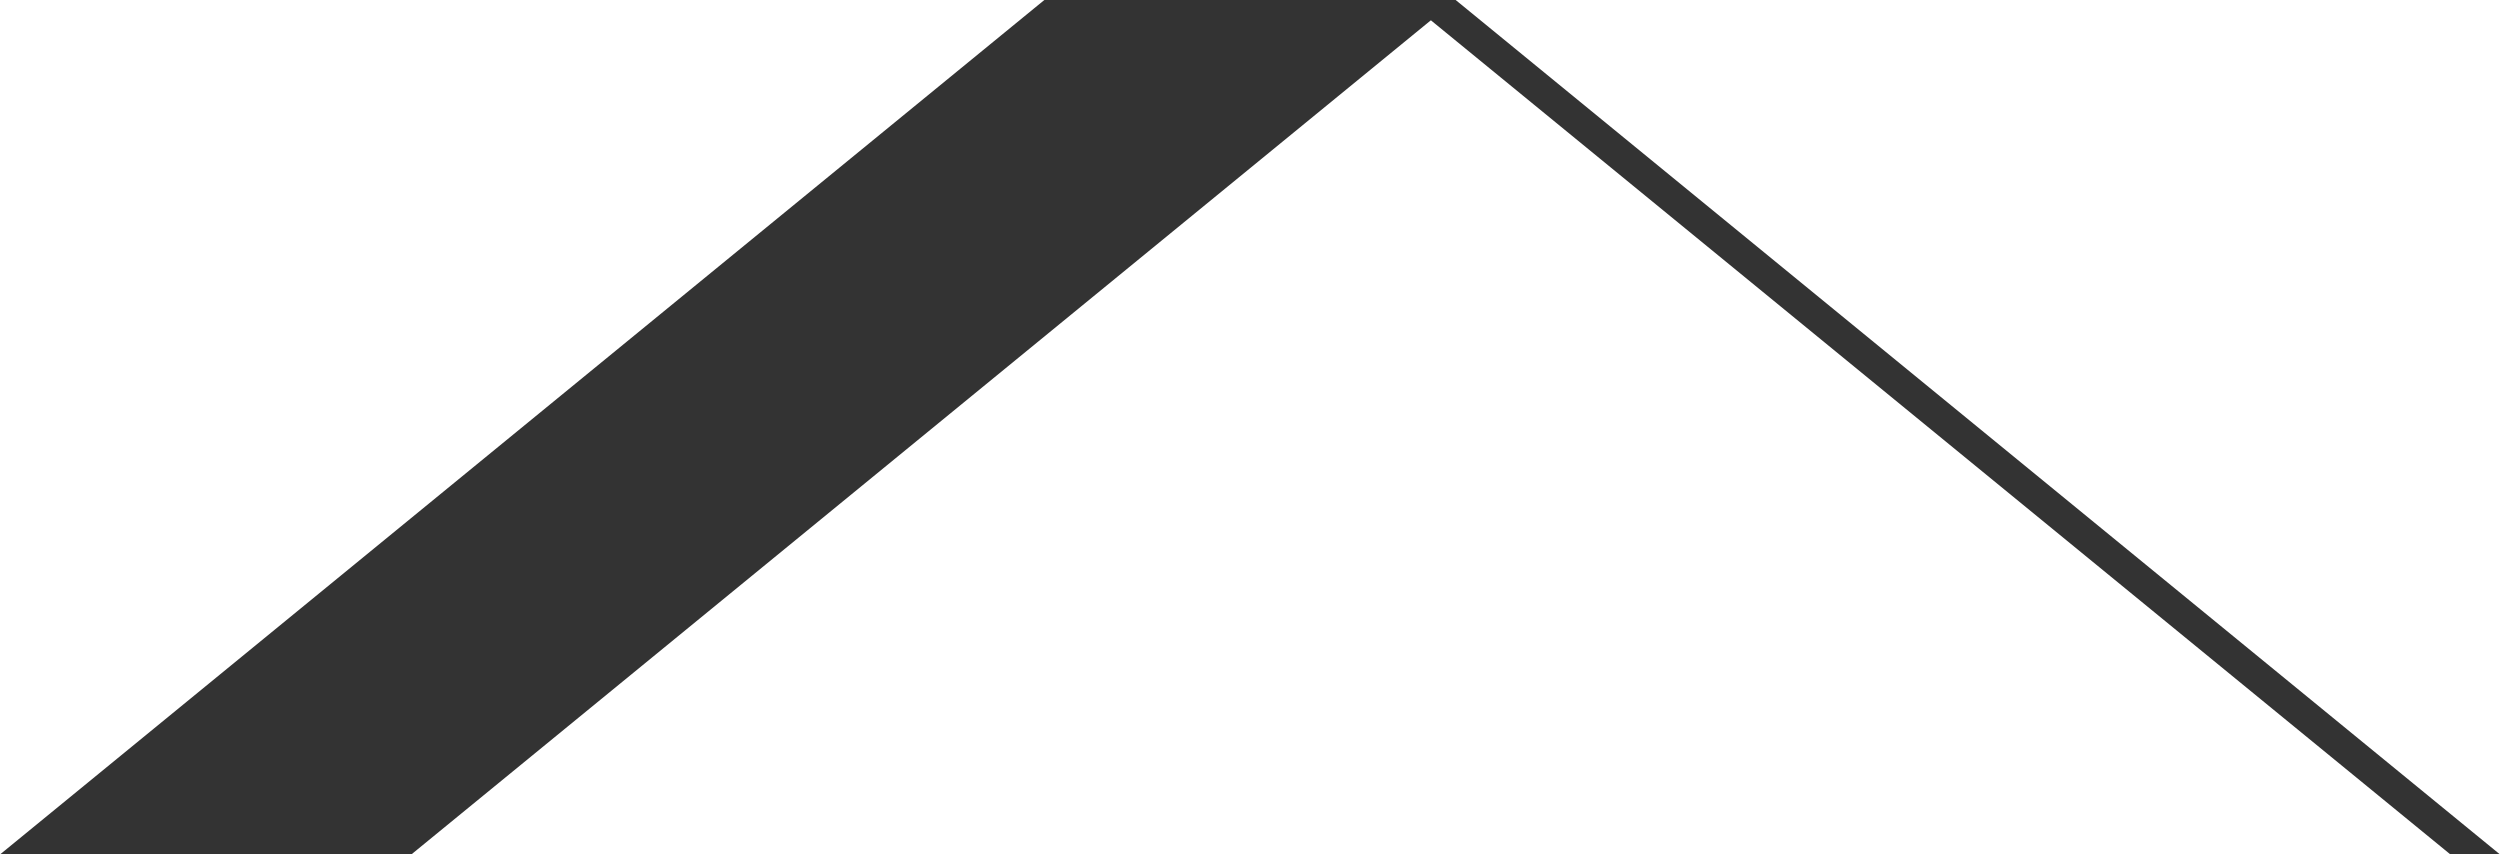
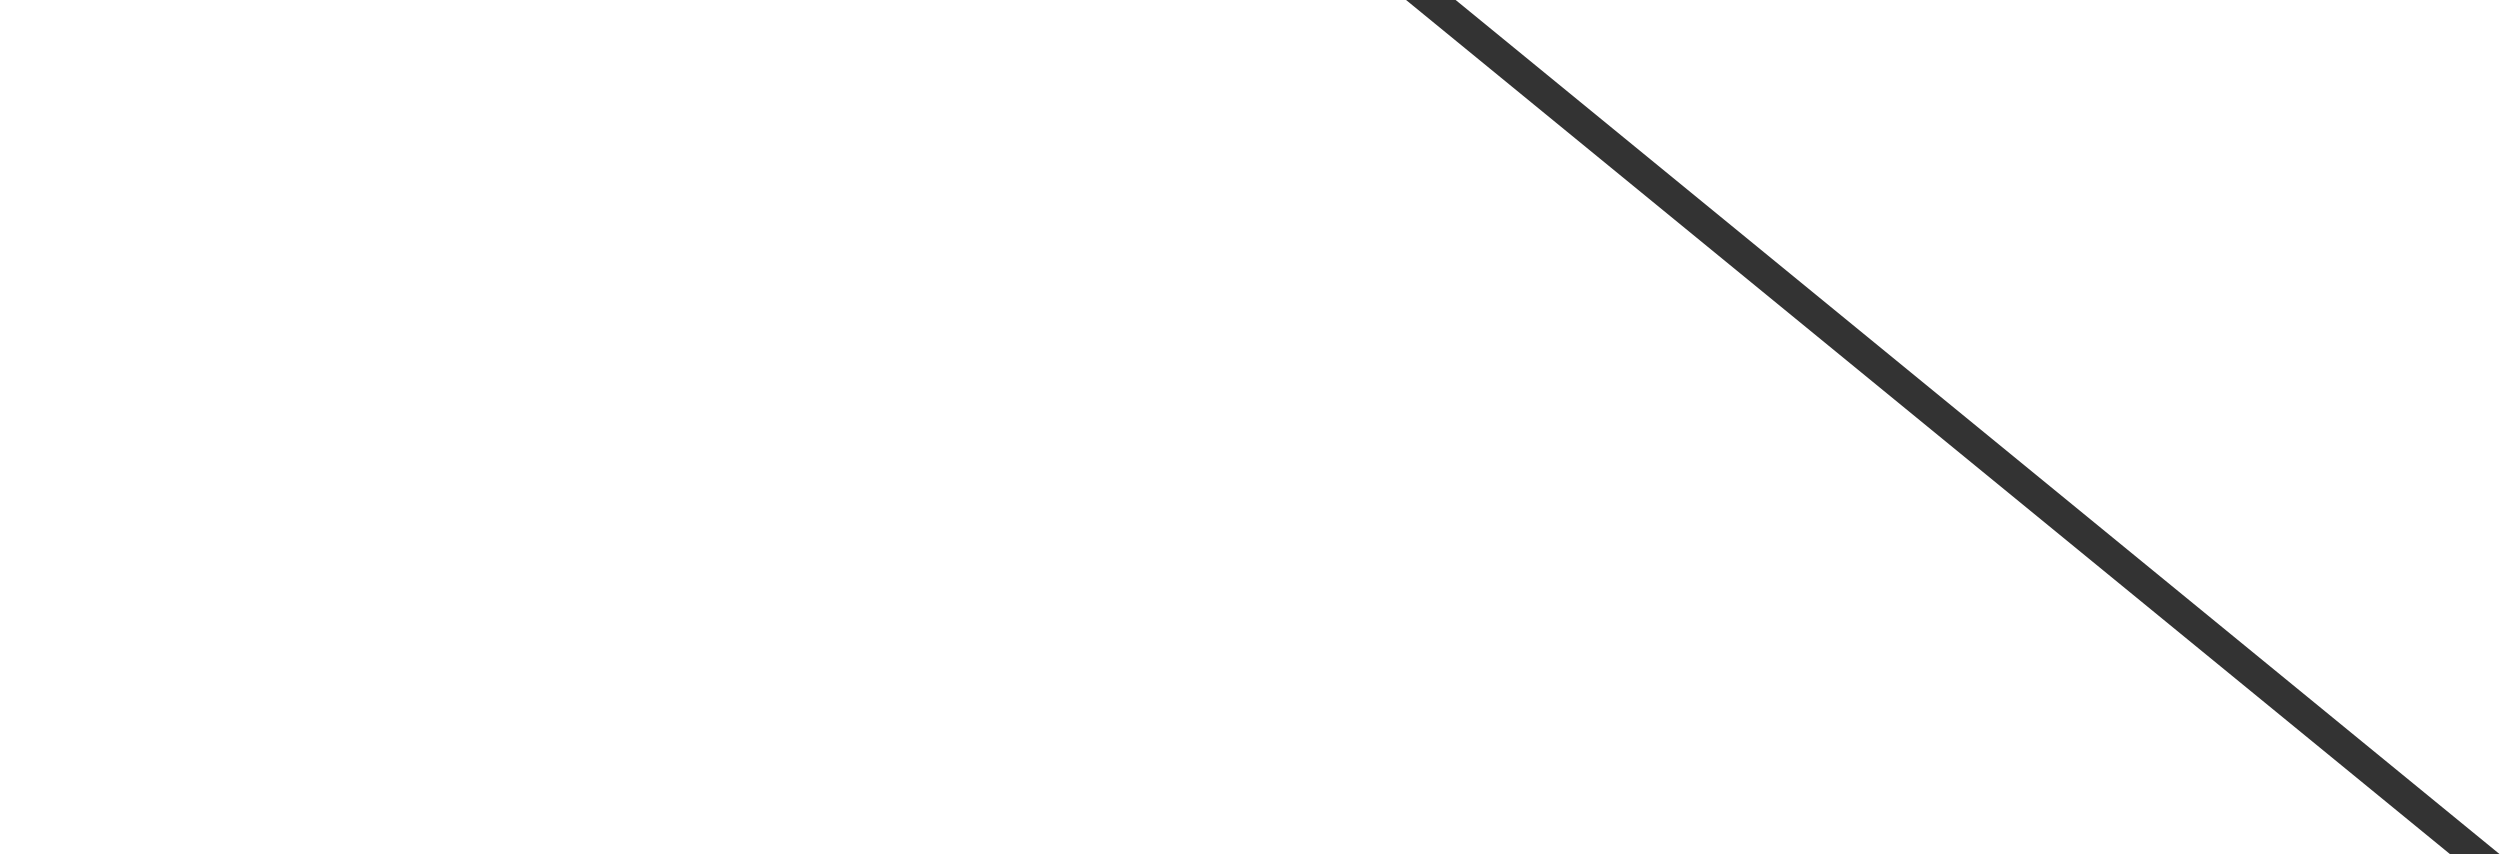
<svg xmlns="http://www.w3.org/2000/svg" id="レイヤー_1" data-name="レイヤー 1" viewBox="0 0 174.44 59.62">
  <defs>
    <style>.cls-1{fill:#333;}</style>
  </defs>
  <title>ttl_bankin</title>
-   <polygon class="cls-1" points="101.57 0 72.87 0 0 59.62 28.7 59.62 101.57 0" />
  <polygon class="cls-1" points="98.11 0 101.57 0 174.44 59.62 170.98 59.62 98.11 0" />
</svg>